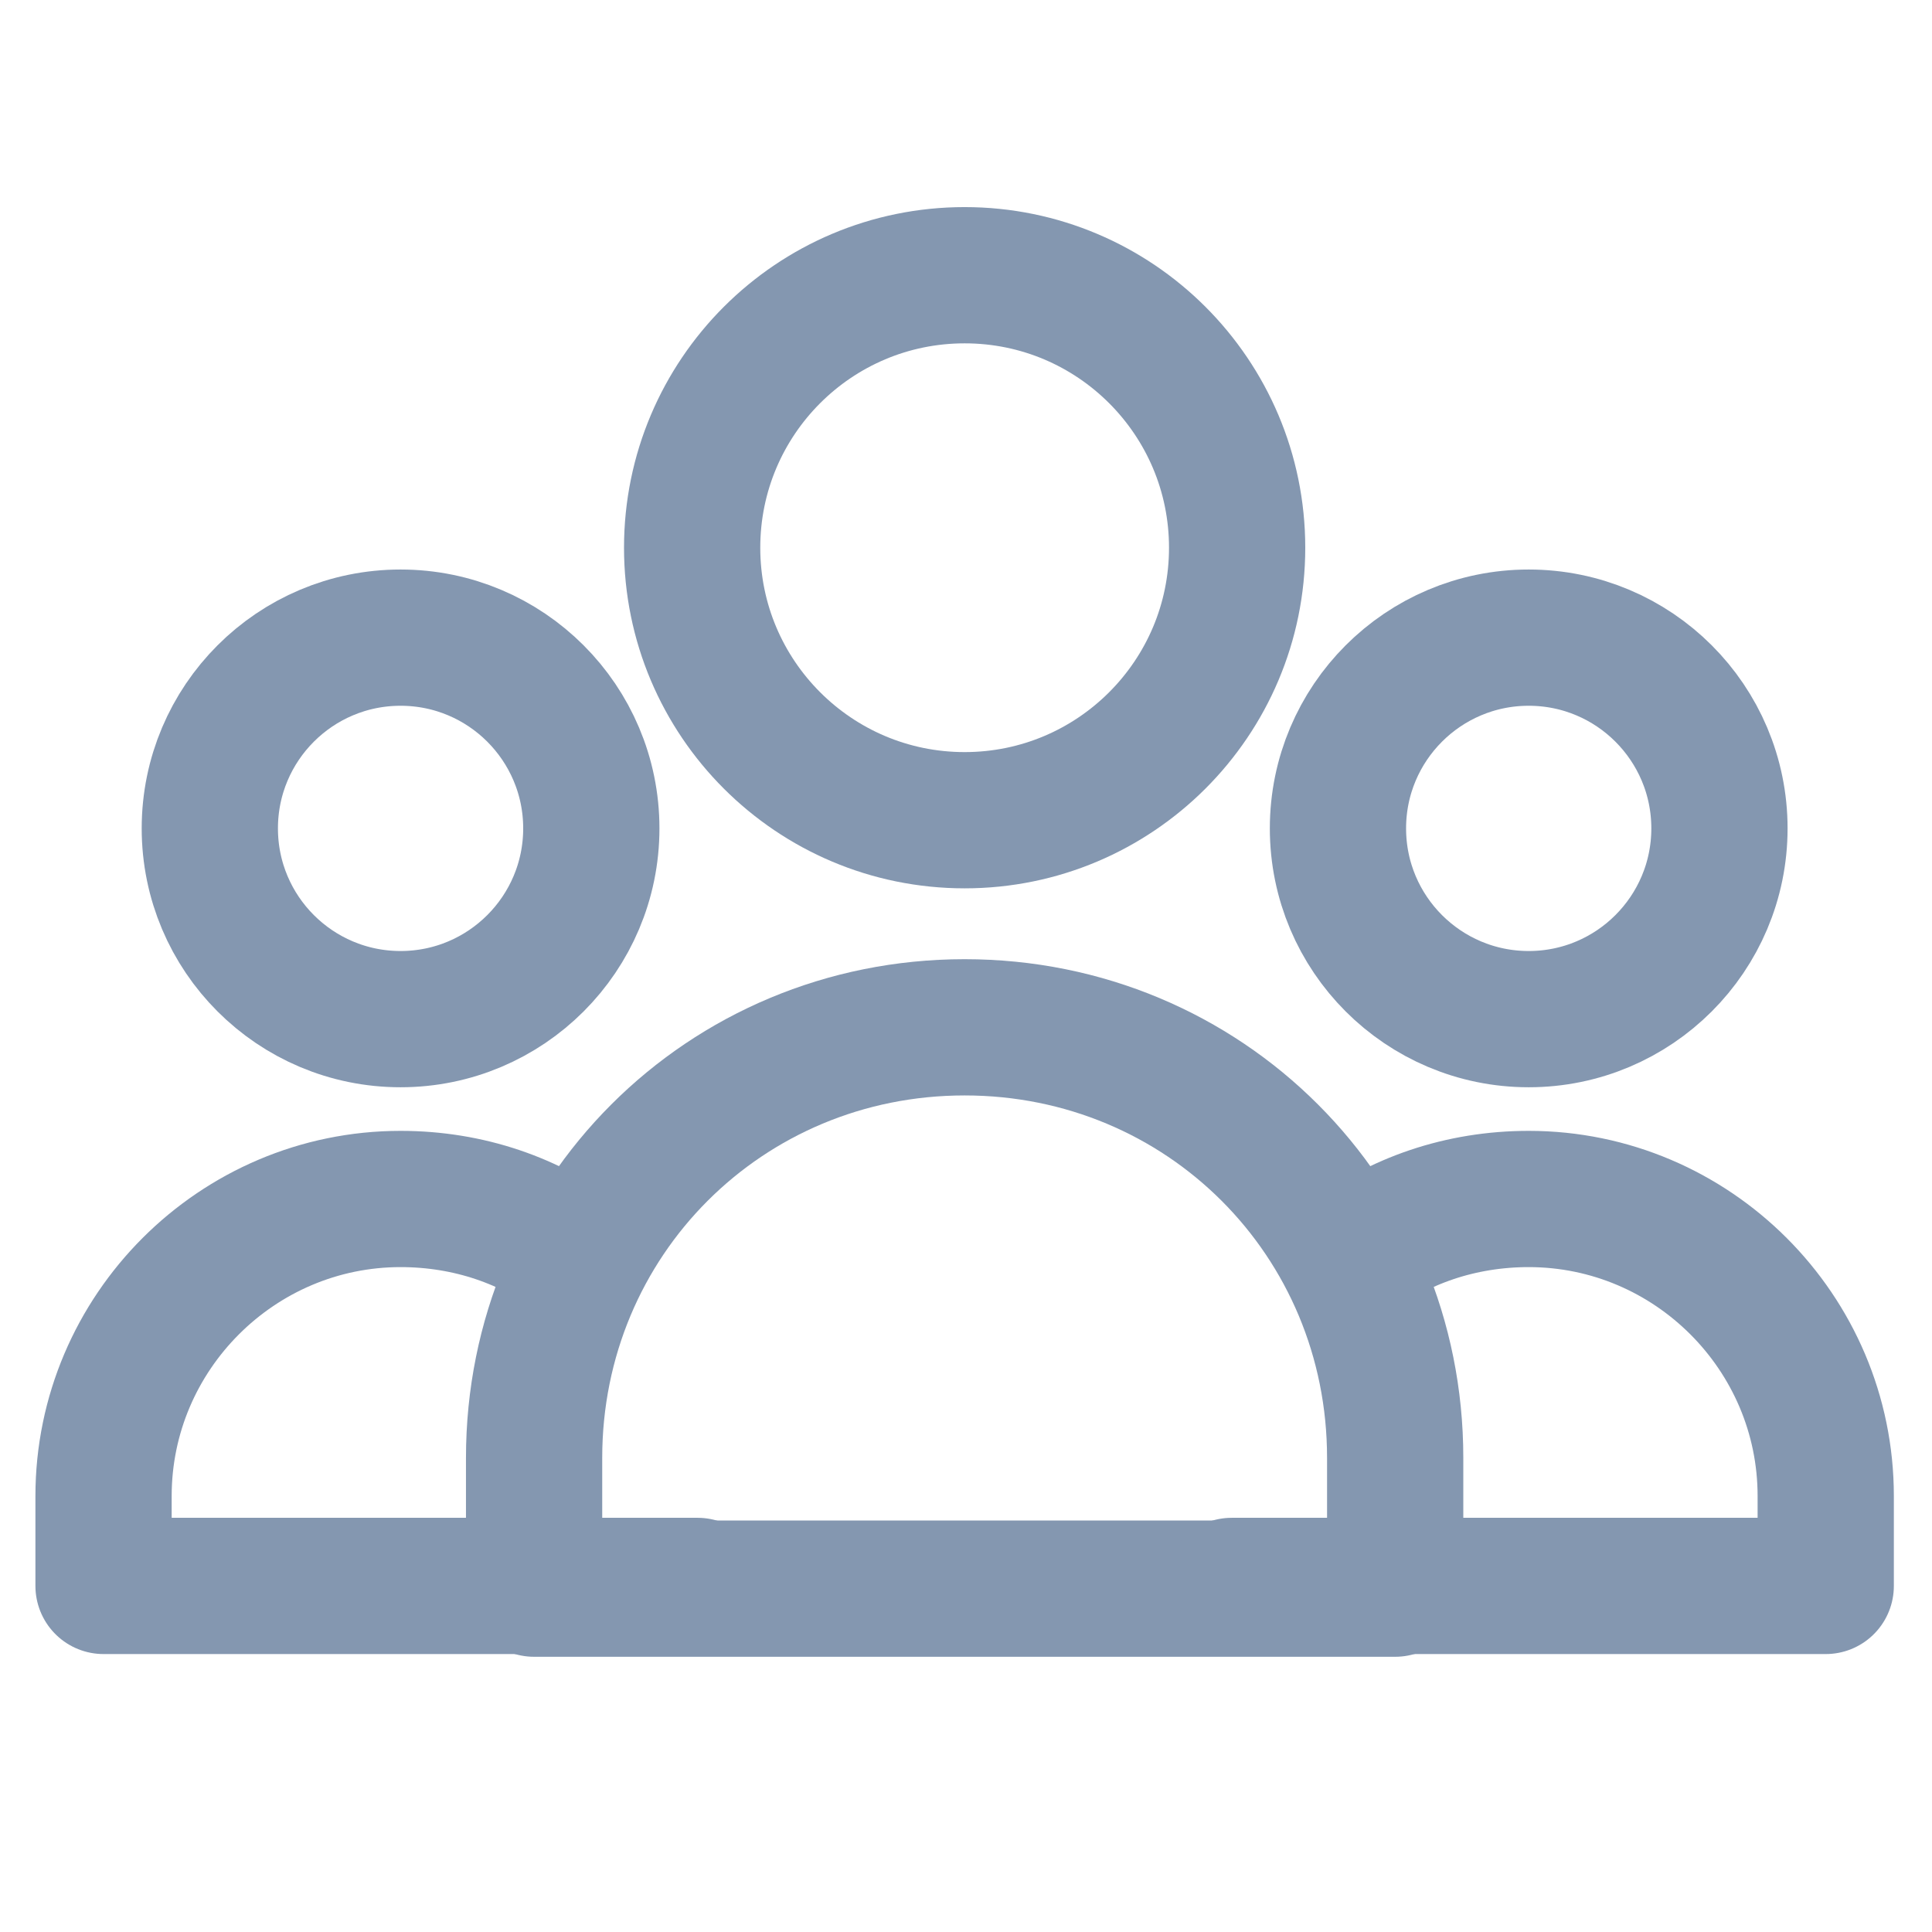
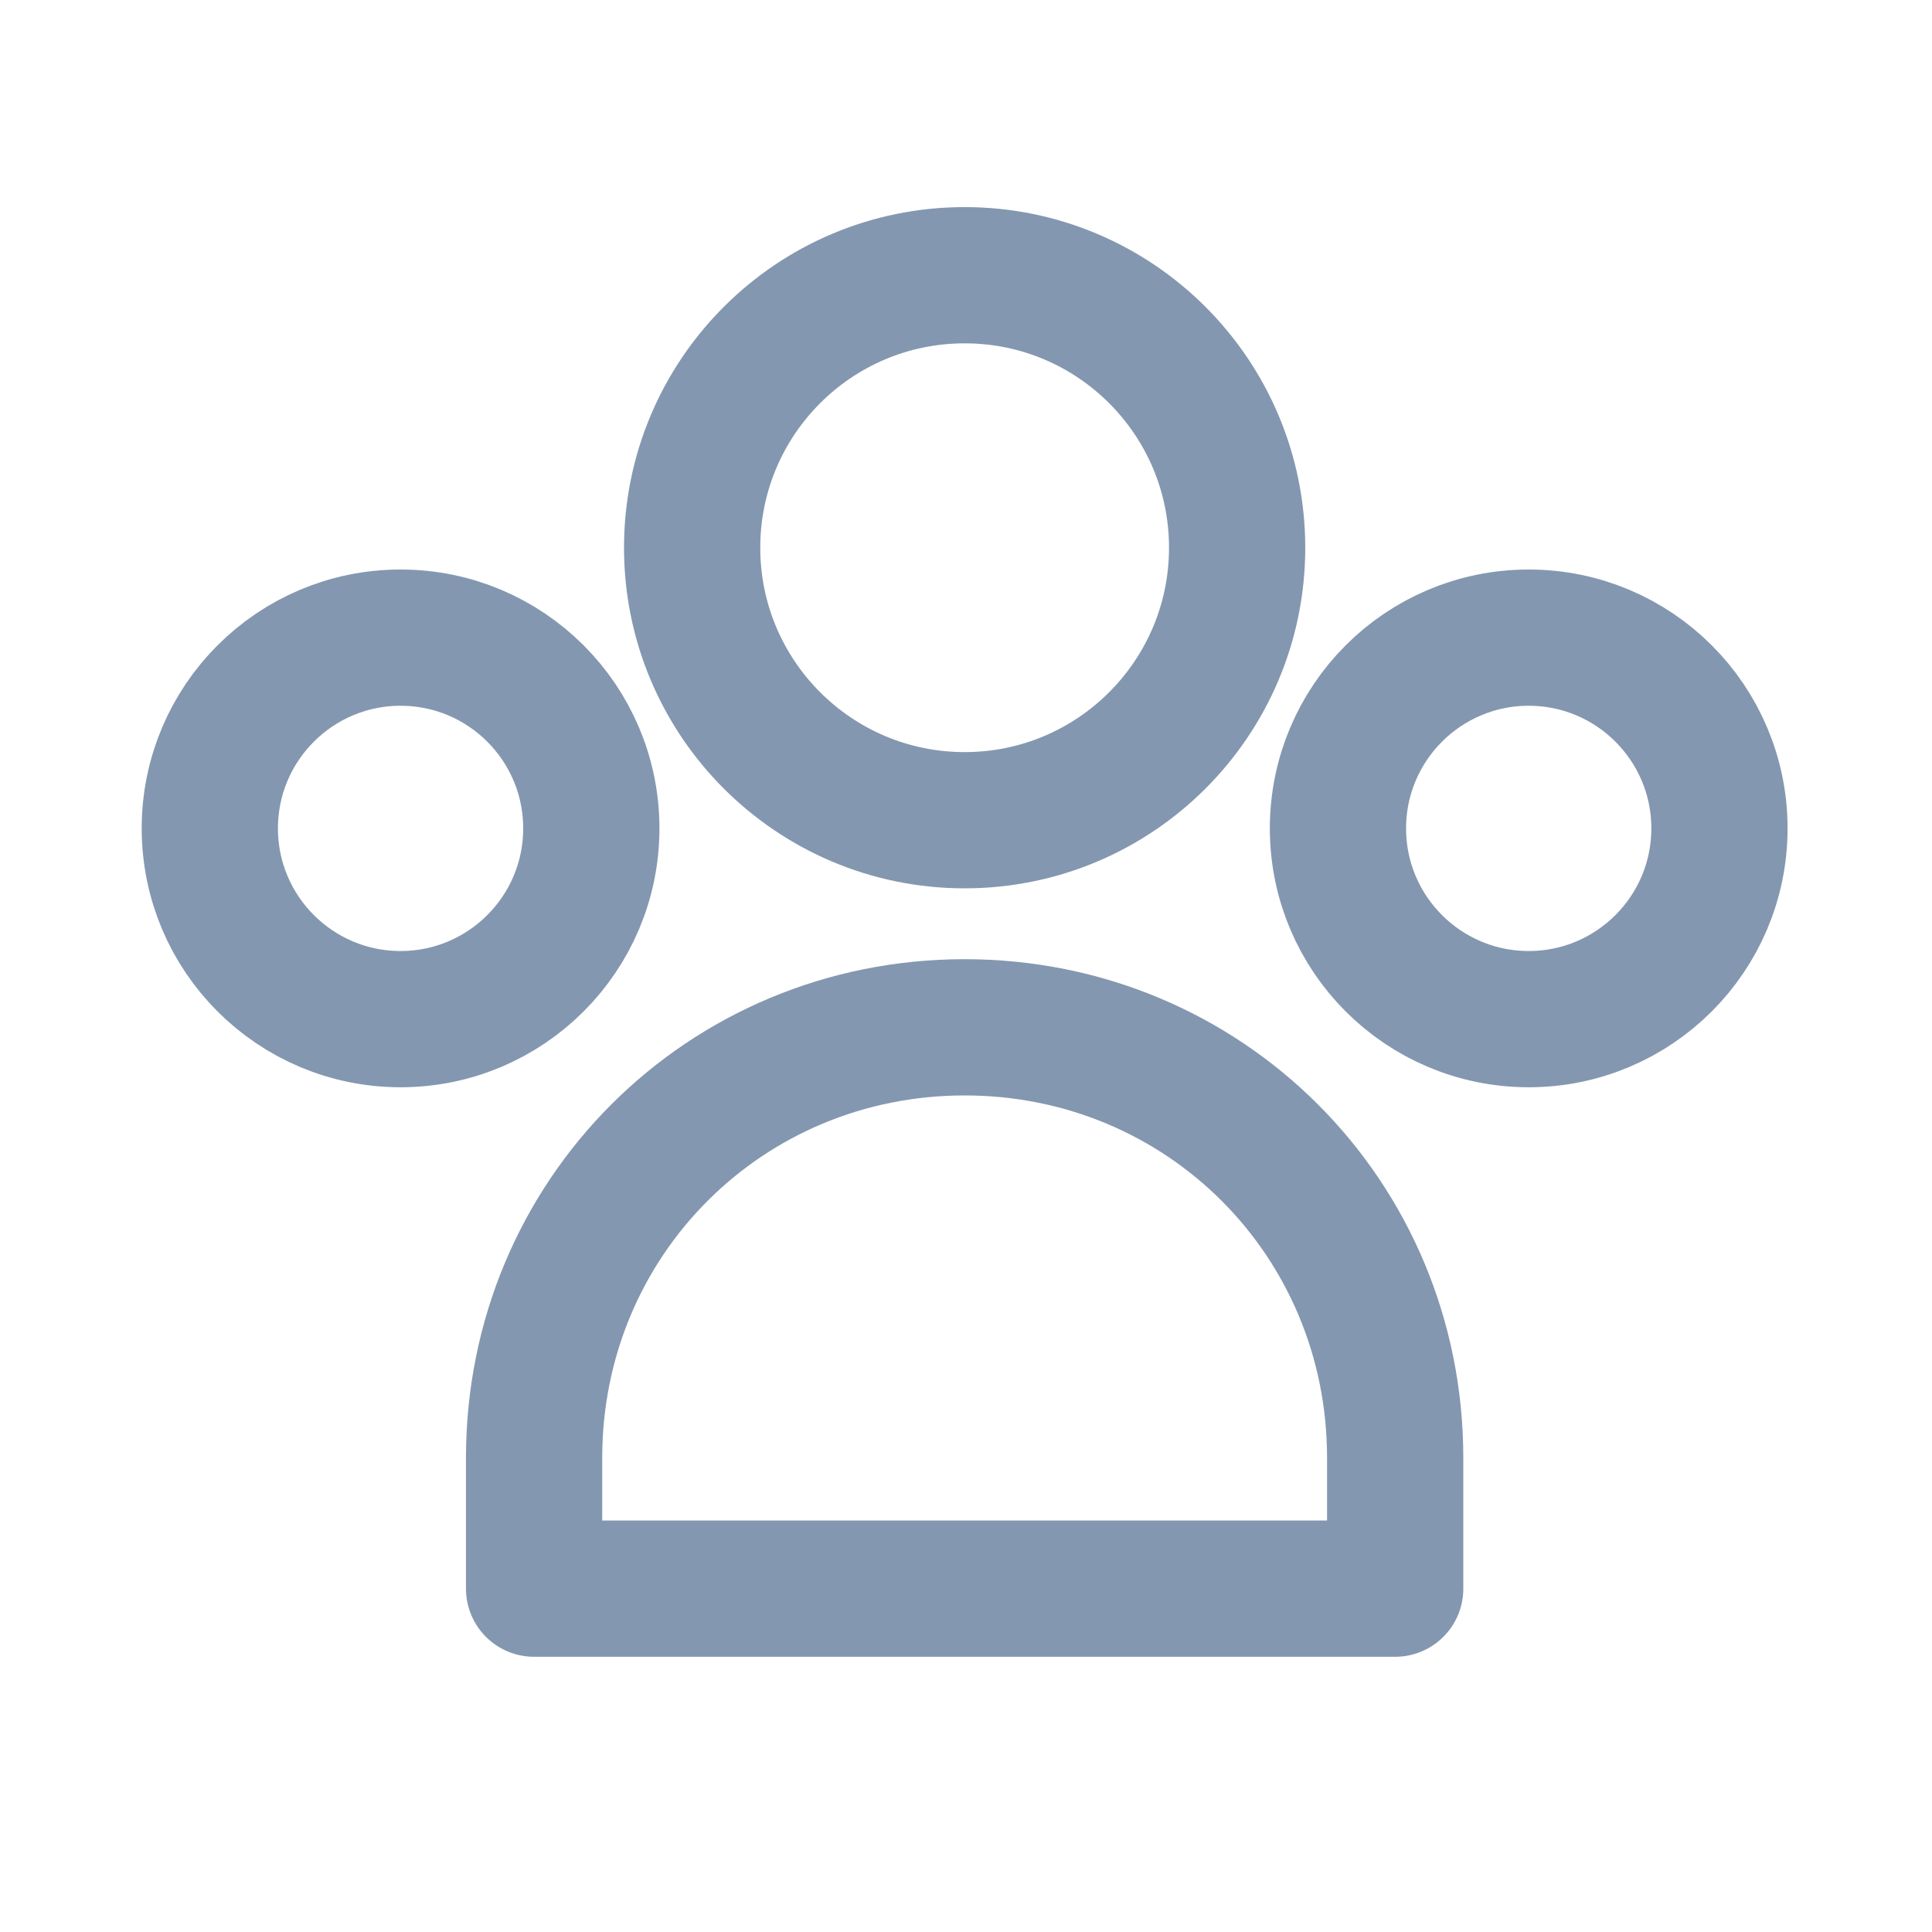
<svg xmlns="http://www.w3.org/2000/svg" version="1.1" viewBox="0 0 70.9 70.9">
  <defs>
    <style>
      .cls-1 {
        fill: none;
        stroke: #8497b0;
        stroke-linecap: round;
        stroke-linejoin: round;
        stroke-width: 5px;
      }
    </style>
  </defs>
  <g>
    <g id="Layer_1">
      <circle class="cls-1" cx="35.4" cy="20.1" r="10" />
      <path class="cls-1" d="M51.2,53.5c0-8.8-7-15.8-15.8-15.8s-15.8,7-15.8,15.8v4.8h31.6v-4.8Z" />
      <circle class="cls-1" cx="14.7" cy="30.4" r="7" />
      <path class="cls-1" d="M21.3,46.2" />
-       <path class="cls-1" d="M21.3,46.2c-1.8-1.4-4.1-2.2-6.6-2.2-6,0-10.9,4.9-10.9,10.9v3.3h21.8" />
      <circle class="cls-1" cx="56.1" cy="30.4" r="7" />
-       <path class="cls-1" d="M49.5,46.2c1.8-1.4,4.1-2.2,6.6-2.2,6,0,10.9,4.9,10.9,10.9v3.3h-21.8" />
    </g>
  </g>
</svg>